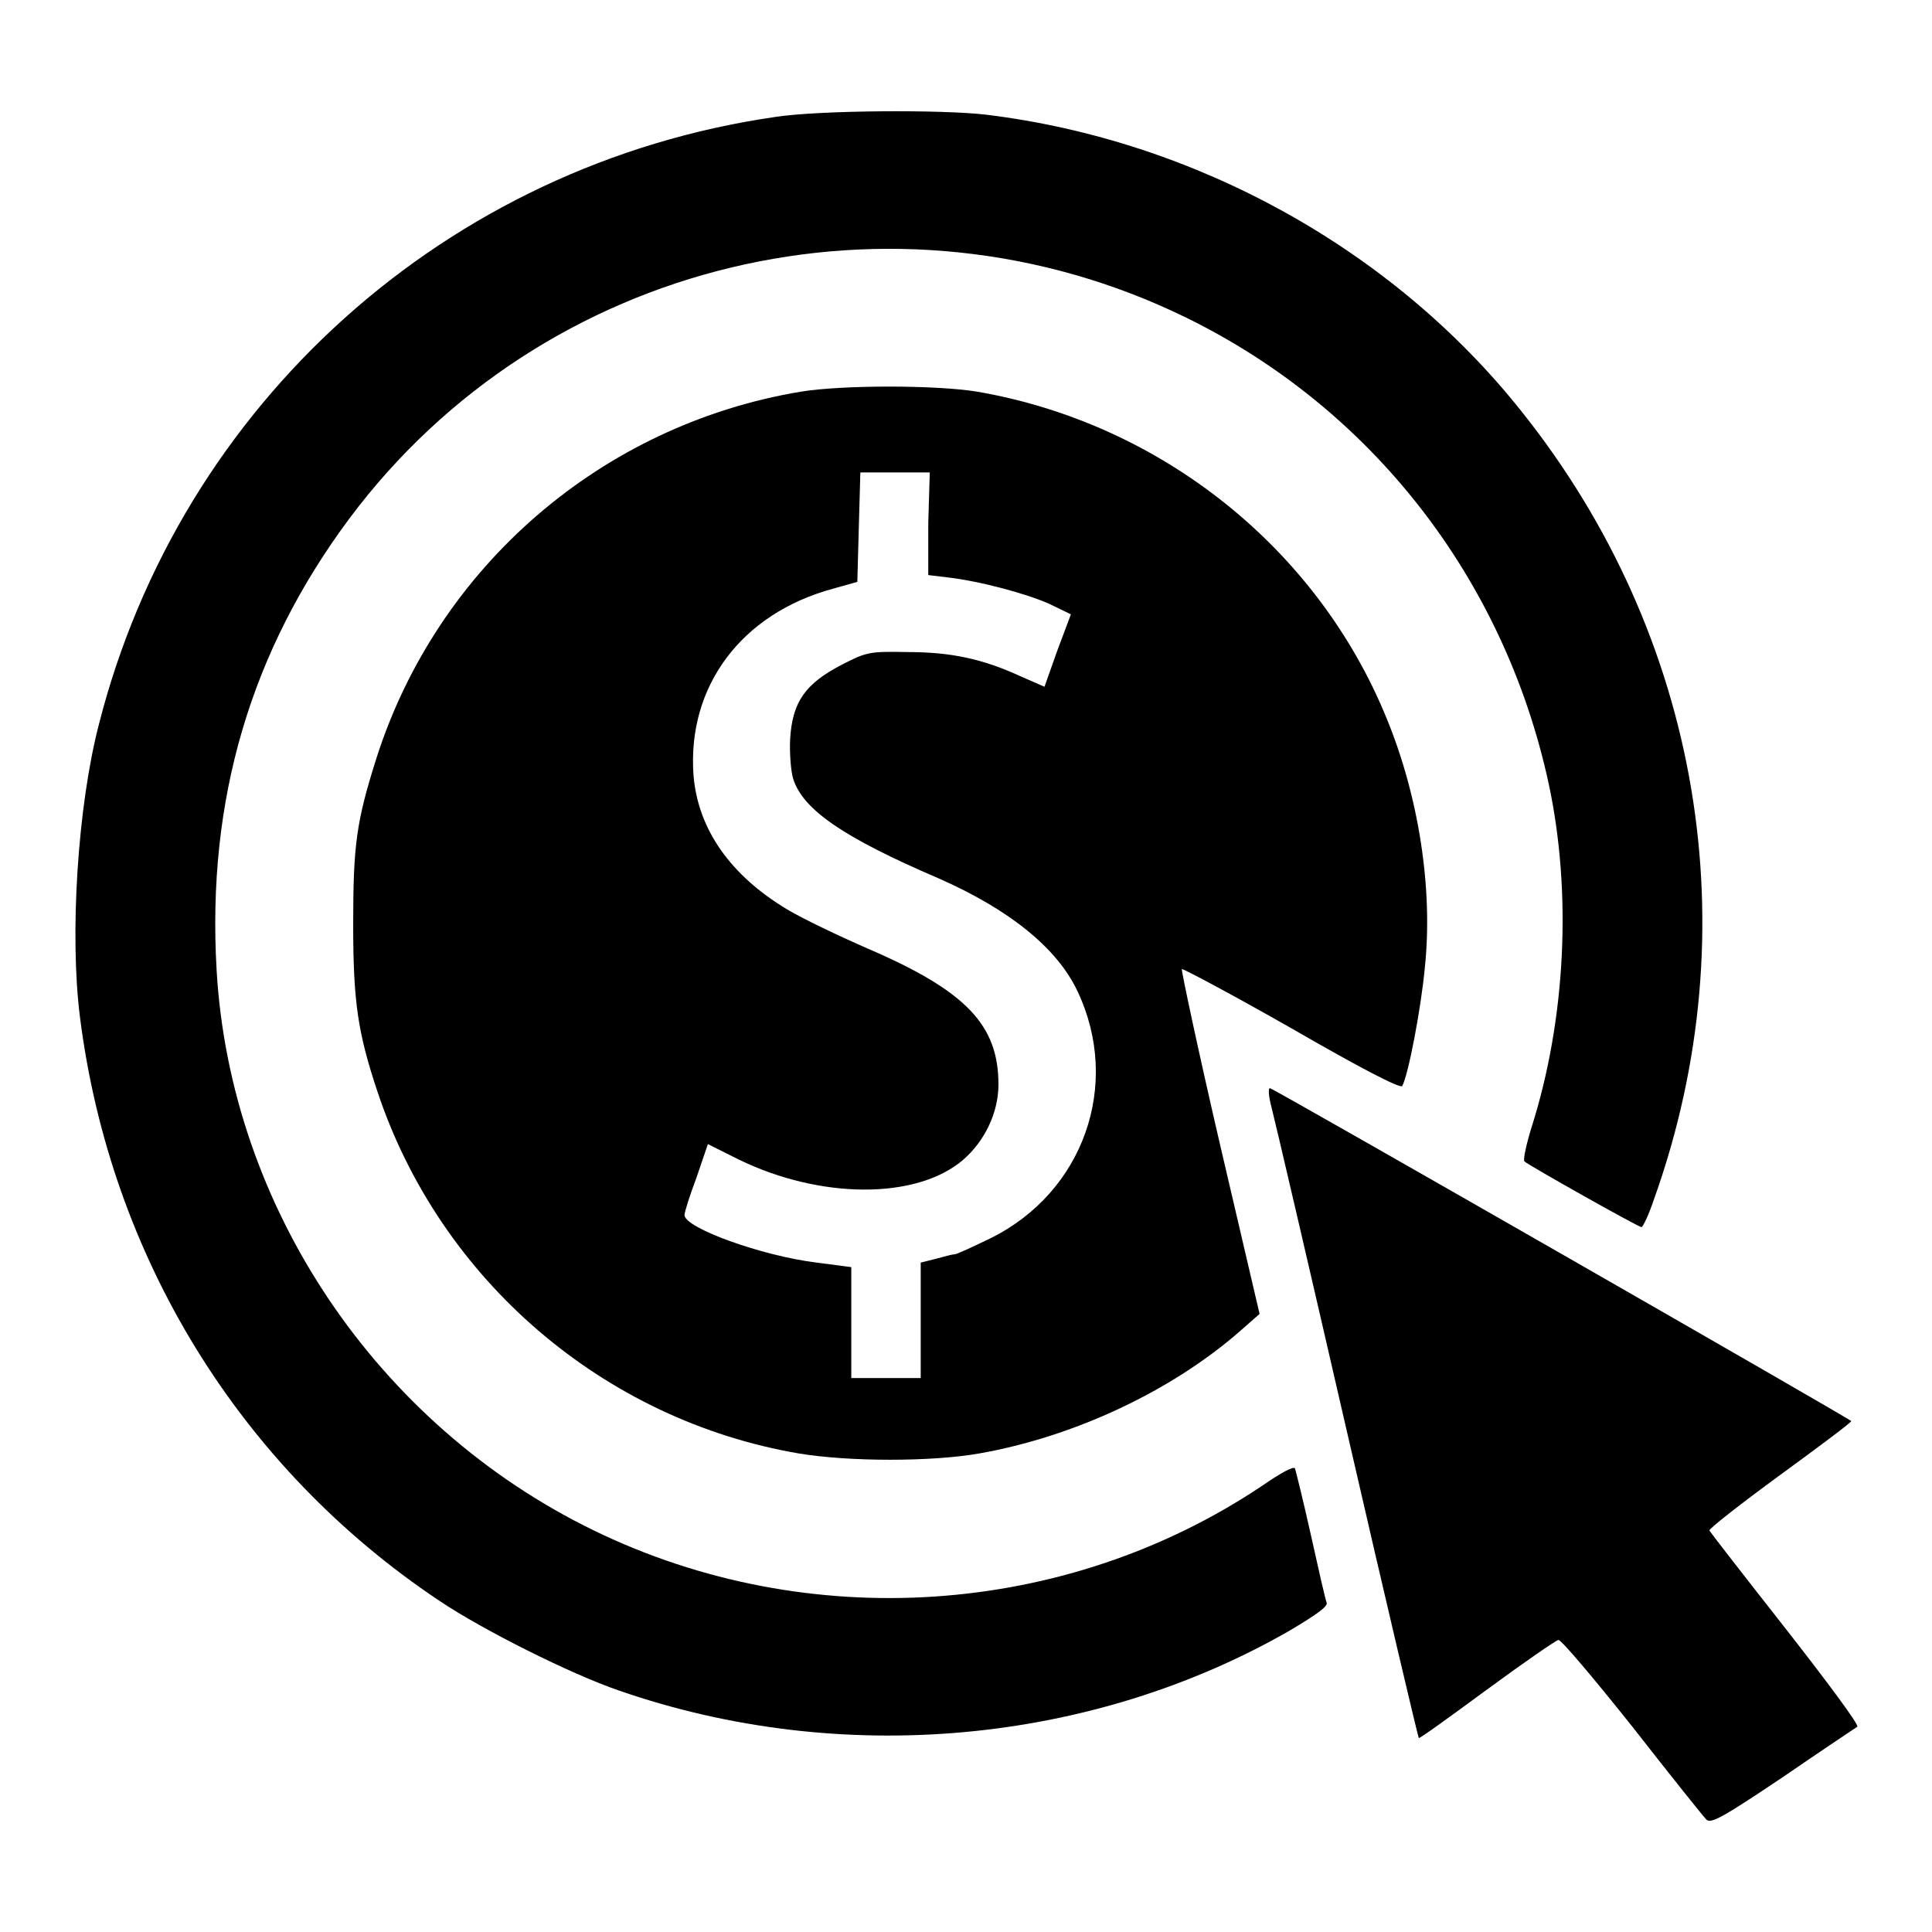
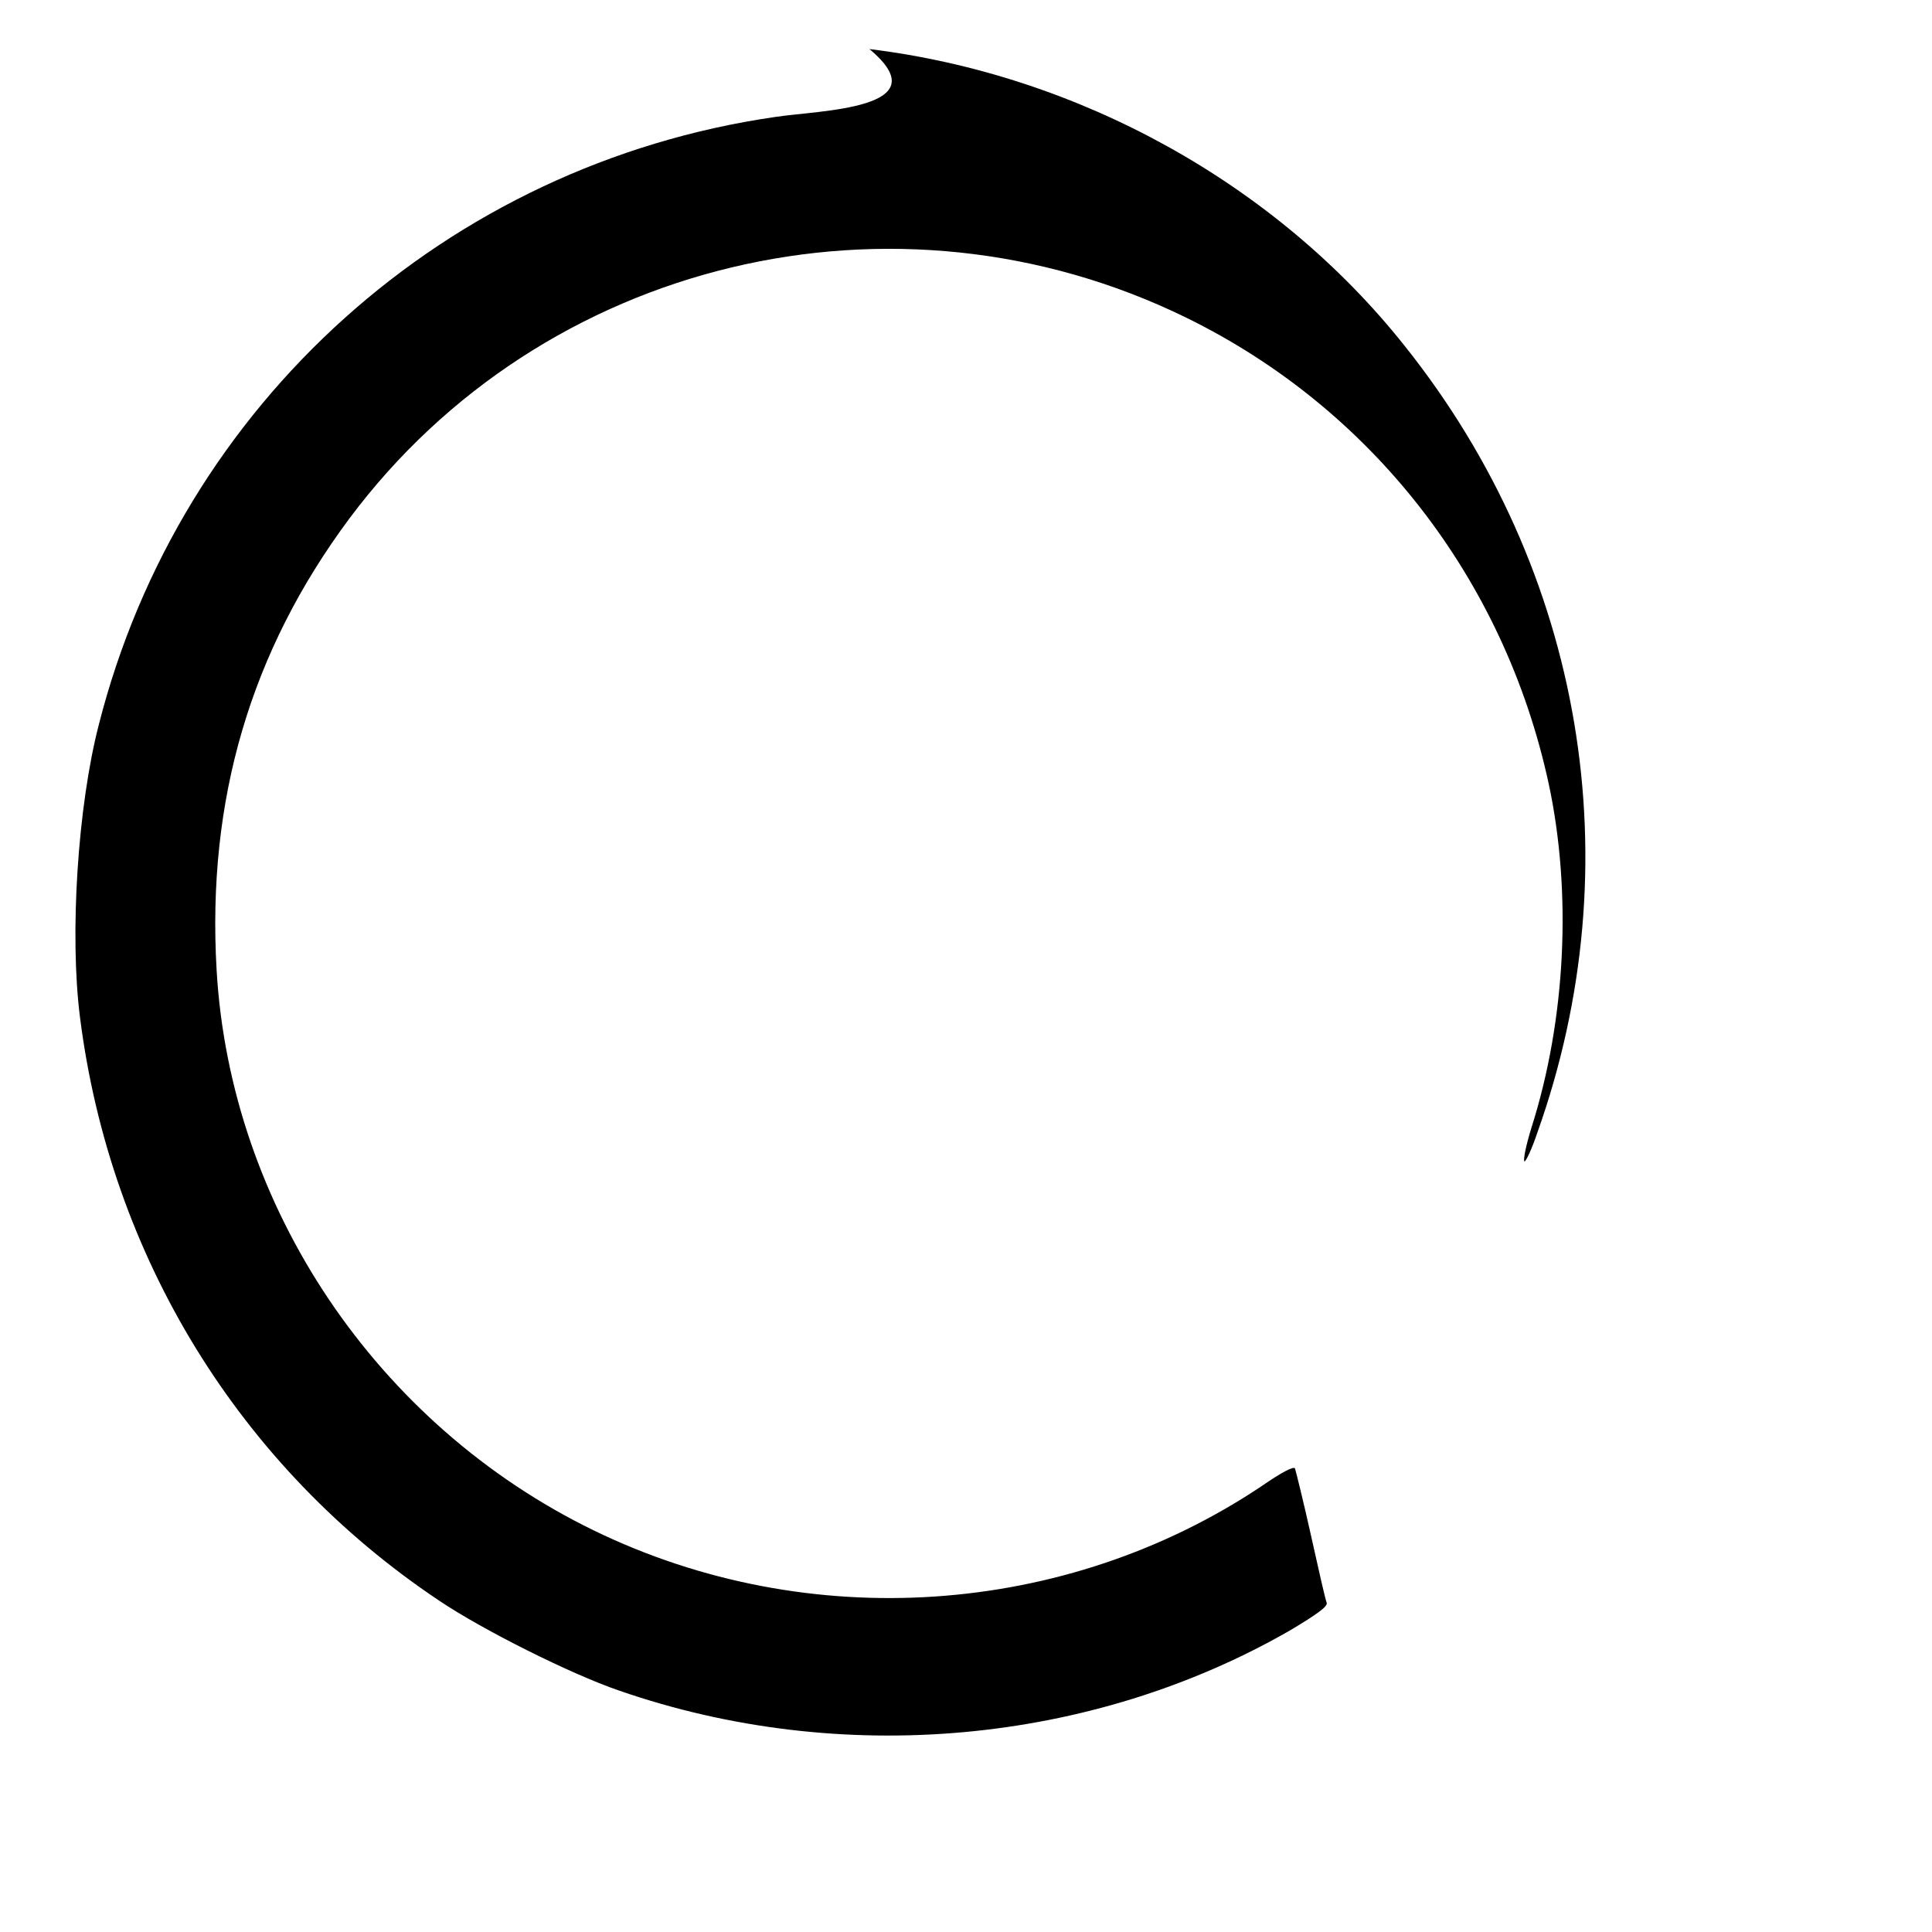
<svg xmlns="http://www.w3.org/2000/svg" version="1.1" x="0px" y="0px" viewBox="0 0 256 256" enable-background="new 0 0 256 256" xml:space="preserve">
  <g>
    <g>
      <g>
-         <path fill="#000000" d="M102.7,15.5C59.2,21.8,23.9,53.5,13.1,96c-2.8,10.8-3.9,27.8-2.5,38.8c4,31.6,21.1,59.6,47.6,77.3c5.8,3.9,17.4,9.7,23.8,11.9c29.4,10.2,62.6,7.2,89-8c3.5-2.1,4.9-3.1,4.8-3.6c-0.2-0.5-1.1-4.5-2.1-9c-1-4.5-2-8.5-2.1-8.8c-0.1-0.4-1.8,0.5-4.4,2.3c-26,17.4-60.1,19.7-88.5,5.9c-28.8-14-48.2-42.9-50-74.3c-1.3-22.5,4.5-42.2,17.6-59.8c25.6-34.3,72.3-45.5,110.9-26.6c24.5,12,42.1,34.5,48,61.7c3.1,14.4,2.3,31.3-2.3,45.7c-0.7,2.3-1.1,4.2-0.9,4.4c0.7,0.6,15.1,8.7,15.5,8.7c0.2,0,1-1.7,1.7-3.8c12.7-35.6,6.2-74.5-17.6-104.3c-17-21.4-43.1-35.9-70.9-39.3C124.8,14.5,108.5,14.6,102.7,15.5z" />
-         <path fill="#000000" d="M106.1,51.9C79.7,56.3,58,75.1,49.9,100.4c-2.7,8.5-3.1,11.6-3.1,22.1c0,10.2,0.6,14.3,3.2,22.1c8.3,25,30,43.6,55.9,48c6.7,1.1,17.5,1.1,23.8,0c12.6-2.2,25.6-8.3,34.7-16.3l2.5-2.2l-5.3-22.7c-2.9-12.5-5.1-22.9-5-23s6.7,3.4,14.6,7.9c9,5.2,14.4,8,14.6,7.6c0.8-1.4,2.5-10.3,3-15.7c1.1-10.4-0.8-22.7-5.1-33.1c-9.2-22.5-29.9-39-54.2-43.2C124,51,111.6,51,106.1,51.9z M123,69.3v6.9l2.5,0.3c4.4,0.5,10.6,2.2,13.5,3.5l2.9,1.4l-1.8,4.8l-1.7,4.8l-3.2-1.4c-5-2.3-9.2-3.2-15-3.2c-5-0.1-5.4,0-8.7,1.7c-4.8,2.5-6.5,4.9-6.8,9.8c-0.1,1.9,0.1,4.3,0.4,5.3c1.3,4.1,6.7,7.8,19.3,13.2c9.3,4.1,15.7,9.2,18.4,15c5.8,12.3,0.8,26.6-11.6,32.7c-2.3,1.1-4.4,2.1-4.7,2.1c-0.3,0-1.4,0.3-2.5,0.6l-2,0.5v7.6v7.7h-4.6h-4.6v-7.4v-7.3l-4.6-0.6c-7.3-0.9-17.5-4.6-17.5-6.3c0-0.4,0.7-2.6,1.6-5l1.5-4.4l4,2c10.8,5.3,23.6,5.4,29.8,0.1c2.9-2.5,4.7-6.3,4.7-10c0-7.9-4.3-12.4-17.3-18c-3.9-1.7-8.7-4-10.7-5.2c-7.5-4.5-11.8-10.6-12.4-17.7c-0.9-11.8,6.3-21.5,18.5-24.8l3.2-0.9l0.2-7.3l0.2-7.2h4.6h4.6L123,69.3L123,69.3z" />
-         <path fill="#000000" d="M168.5,146.8c0.4,1.5,4.9,20.8,10,43c5.1,22.2,9.4,40.4,9.5,40.5c0.1,0.1,4.1-2.8,9-6.4c4.9-3.6,9.1-6.5,9.5-6.6c0.4,0,4.7,5.1,9.8,11.5c5,6.4,9.4,11.9,9.8,12.3c0.6,0.6,2.2-0.3,10.1-5.6c5.1-3.5,9.6-6.5,9.9-6.7c0.3-0.2-4.1-6.1-9.5-13c-5.5-7-10-12.8-10.1-13c-0.1-0.2,4.1-3.5,9.3-7.3c5.2-3.8,9.5-7,9.5-7.2c0-0.2-75.9-43.7-77-44.1C168,144.1,168.1,145.3,168.5,146.8z" />
+         <path fill="#000000" d="M102.7,15.5C59.2,21.8,23.9,53.5,13.1,96c-2.8,10.8-3.9,27.8-2.5,38.8c4,31.6,21.1,59.6,47.6,77.3c5.8,3.9,17.4,9.7,23.8,11.9c29.4,10.2,62.6,7.2,89-8c3.5-2.1,4.9-3.1,4.8-3.6c-0.2-0.5-1.1-4.5-2.1-9c-1-4.5-2-8.5-2.1-8.8c-0.1-0.4-1.8,0.5-4.4,2.3c-26,17.4-60.1,19.7-88.5,5.9c-28.8-14-48.2-42.9-50-74.3c-1.3-22.5,4.5-42.2,17.6-59.8c25.6-34.3,72.3-45.5,110.9-26.6c24.5,12,42.1,34.5,48,61.7c3.1,14.4,2.3,31.3-2.3,45.7c-0.7,2.3-1.1,4.2-0.9,4.4c0.2,0,1-1.7,1.7-3.8c12.7-35.6,6.2-74.5-17.6-104.3c-17-21.4-43.1-35.9-70.9-39.3C124.8,14.5,108.5,14.6,102.7,15.5z" />
      </g>
    </g>
  </g>
</svg>